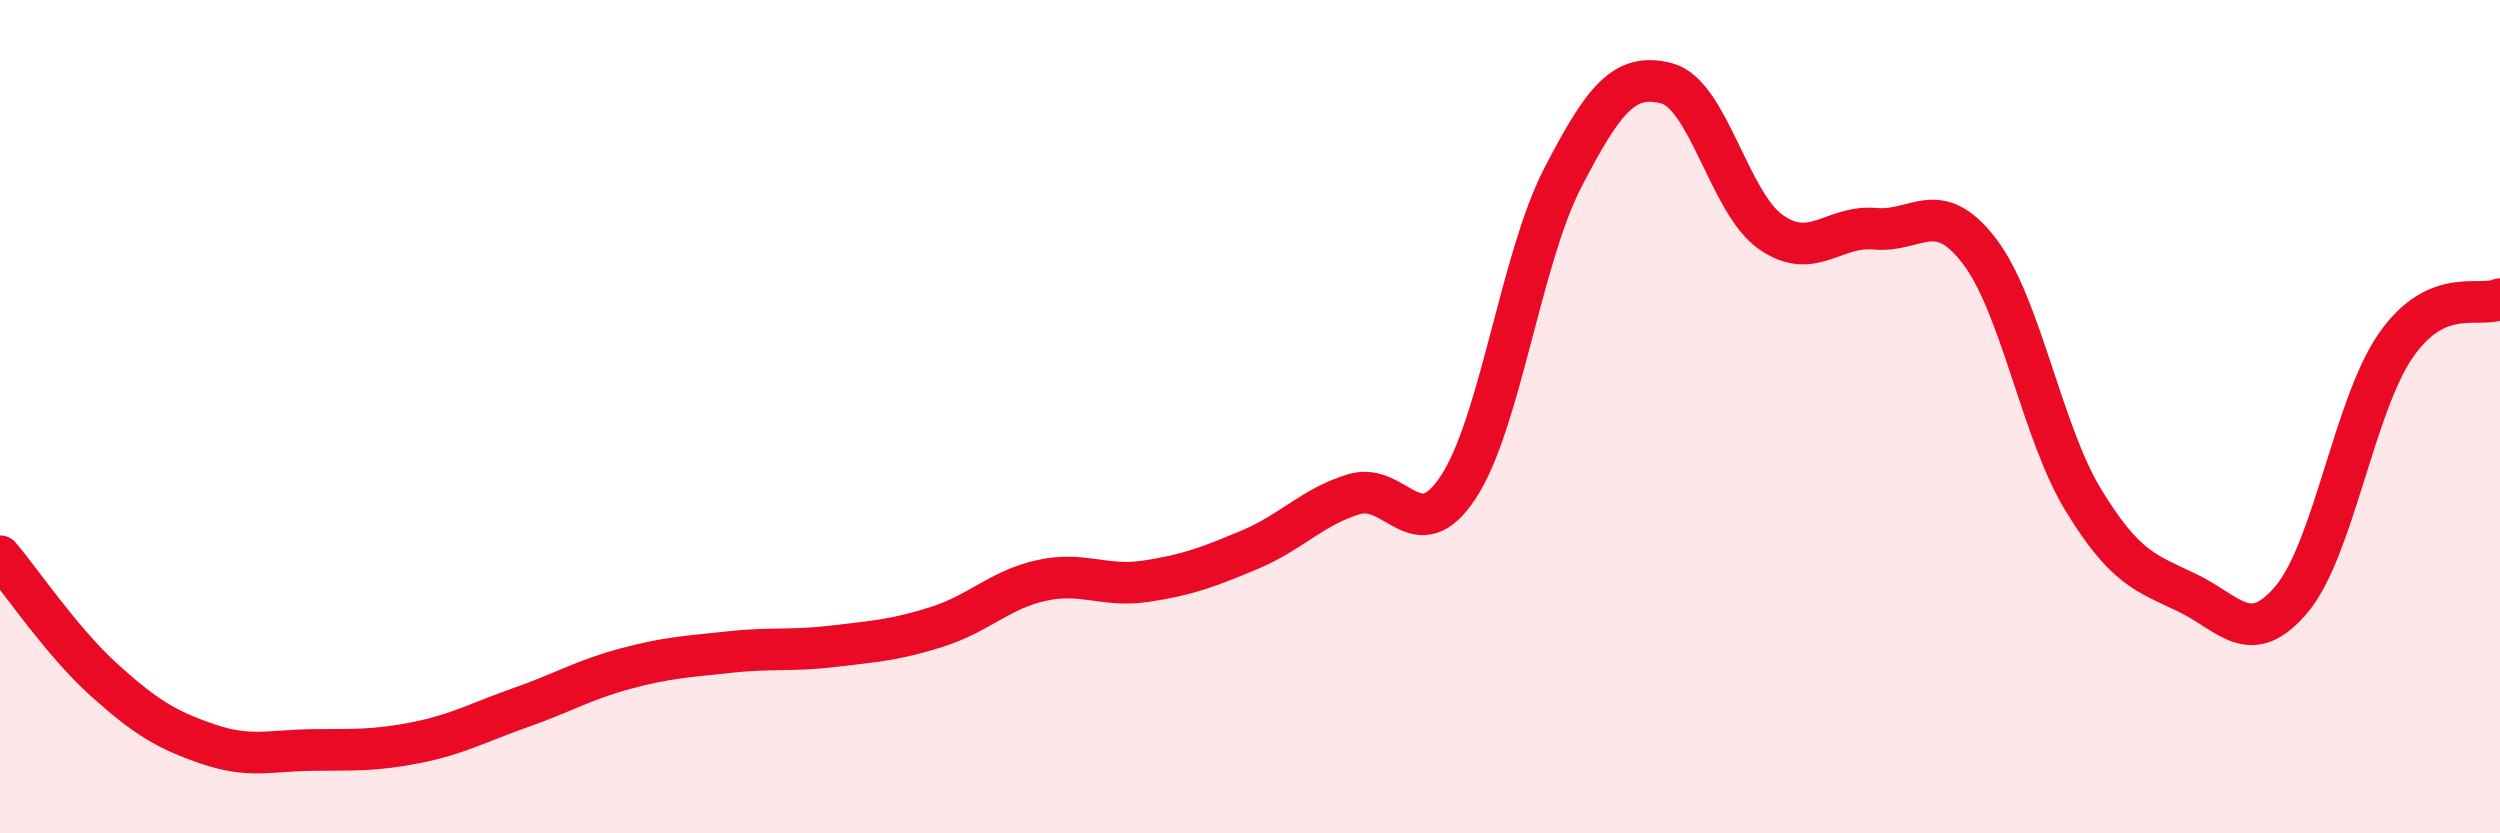
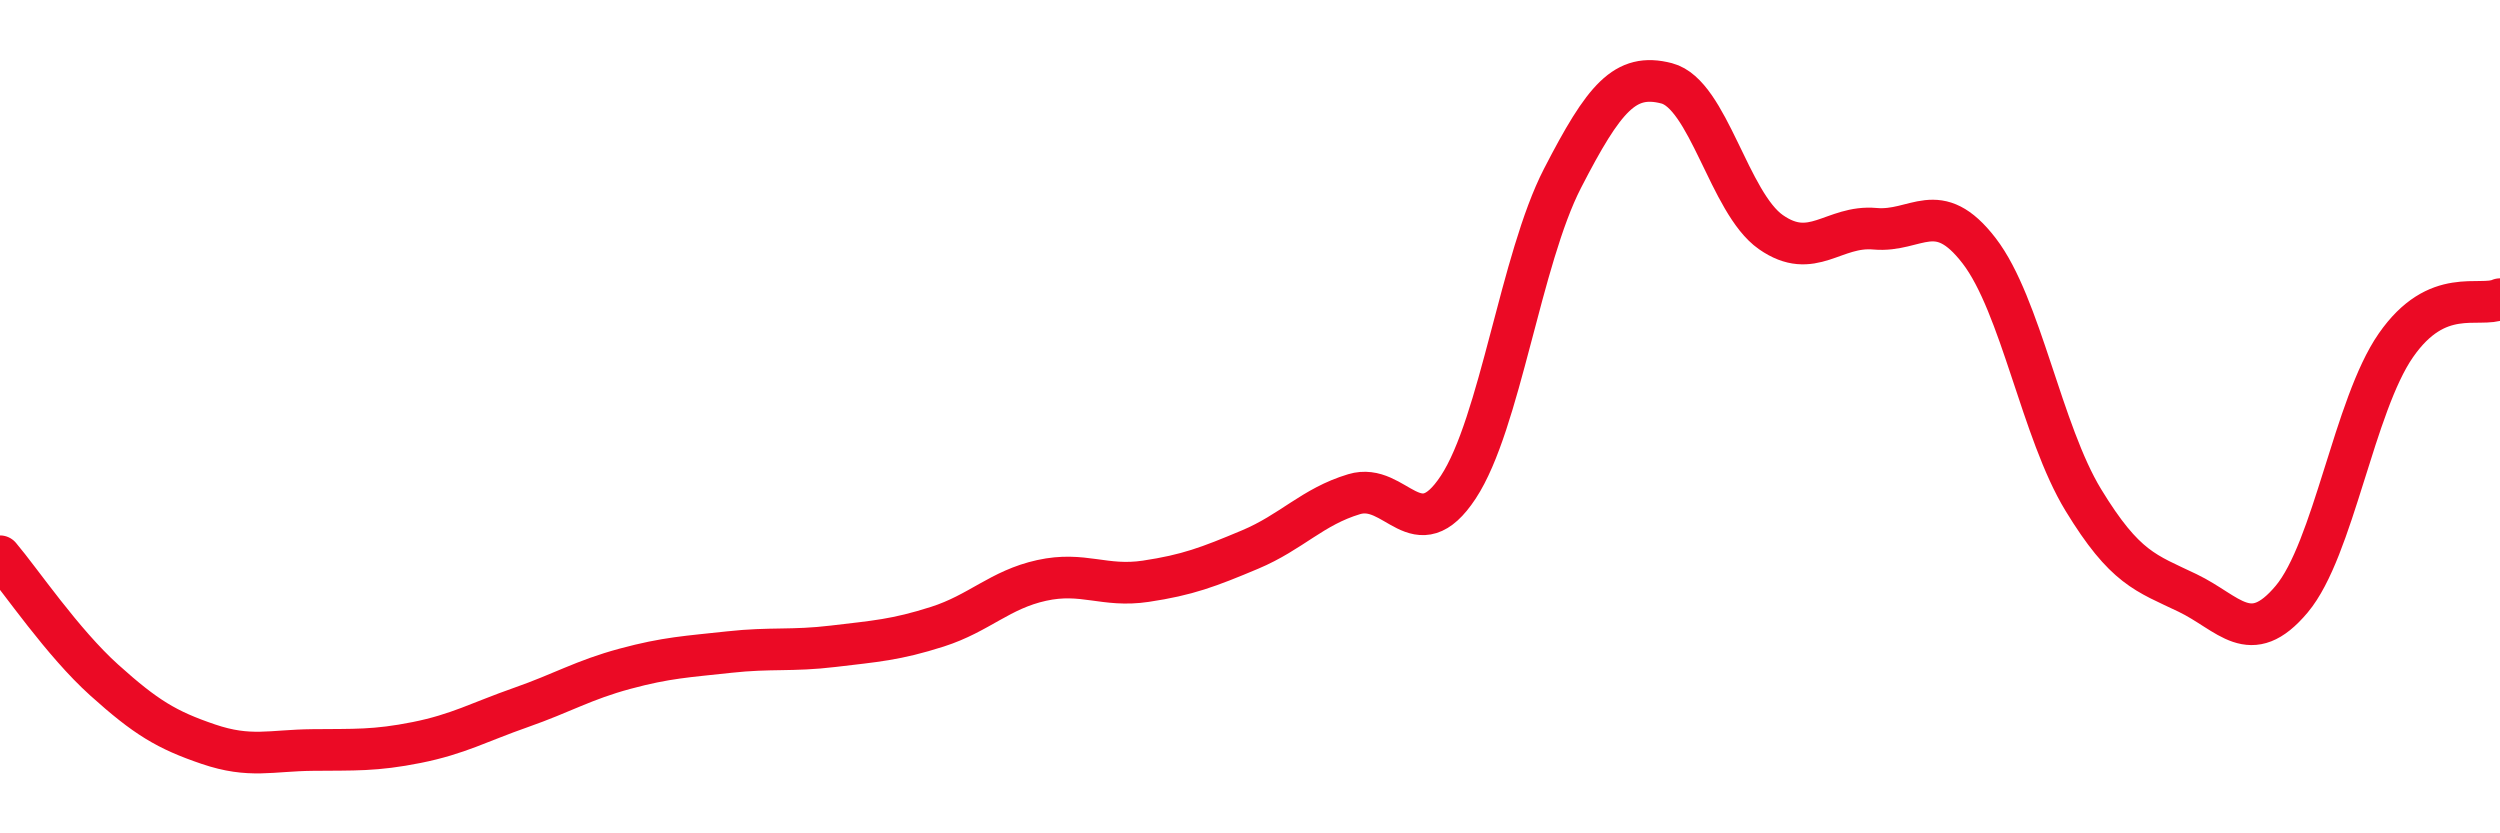
<svg xmlns="http://www.w3.org/2000/svg" width="60" height="20" viewBox="0 0 60 20">
-   <path d="M 0,13.35 C 0.5,13.94 1.5,15.42 2.5,16.32 C 3.5,17.22 4,17.52 5,17.86 C 6,18.2 6.5,18.01 7.5,18 C 8.5,17.99 9,18.02 10,17.82 C 11,17.62 11.5,17.33 12.5,16.98 C 13.5,16.63 14,16.32 15,16.05 C 16,15.78 16.5,15.76 17.5,15.65 C 18.5,15.54 19,15.63 20,15.51 C 21,15.39 21.5,15.36 22.5,15.04 C 23.5,14.72 24,14.15 25,13.93 C 26,13.71 26.5,14.1 27.5,13.95 C 28.5,13.8 29,13.61 30,13.19 C 31,12.77 31.5,12.16 32.5,11.86 C 33.5,11.56 34,13.21 35,11.69 C 36,10.17 36.5,6.22 37.5,4.28 C 38.5,2.34 39,1.74 40,2 C 41,2.26 41.5,4.87 42.5,5.57 C 43.5,6.27 44,5.4 45,5.49 C 46,5.58 46.5,4.72 47.5,6.02 C 48.5,7.32 49,10.36 50,12 C 51,13.64 51.5,13.75 52.5,14.23 C 53.5,14.71 54,15.57 55,14.38 C 56,13.19 56.5,9.73 57.5,8.29 C 58.5,6.85 59.5,7.4 60,7.18L60 20L0 20Z" fill="#EB0A25" opacity="0.1" stroke-linecap="round" stroke-linejoin="round" />
  <path d="M 0,13.35 C 0.5,13.94 1.5,15.42 2.5,16.32 C 3.5,17.22 4,17.52 5,17.86 C 6,18.2 6.5,18.01 7.5,18 C 8.5,17.99 9,18.02 10,17.82 C 11,17.62 11.5,17.33 12.5,16.98 C 13.5,16.63 14,16.32 15,16.05 C 16,15.78 16.5,15.76 17.5,15.65 C 18.5,15.54 19,15.63 20,15.51 C 21,15.39 21.5,15.36 22.5,15.04 C 23.5,14.72 24,14.15 25,13.93 C 26,13.71 26.5,14.1 27.5,13.95 C 28.5,13.8 29,13.61 30,13.19 C 31,12.77 31.5,12.16 32.5,11.86 C 33.5,11.56 34,13.21 35,11.69 C 36,10.17 36.5,6.22 37.5,4.28 C 38.5,2.34 39,1.74 40,2 C 41,2.26 41.5,4.87 42.5,5.57 C 43.5,6.27 44,5.4 45,5.49 C 46,5.58 46.5,4.72 47.5,6.02 C 48.5,7.32 49,10.36 50,12 C 51,13.64 51.5,13.75 52.5,14.23 C 53.5,14.71 54,15.57 55,14.38 C 56,13.19 56.5,9.73 57.5,8.29 C 58.5,6.85 59.5,7.4 60,7.18" stroke="#EB0A25" stroke-width="1" fill="none" stroke-linecap="round" stroke-linejoin="round" />
</svg>